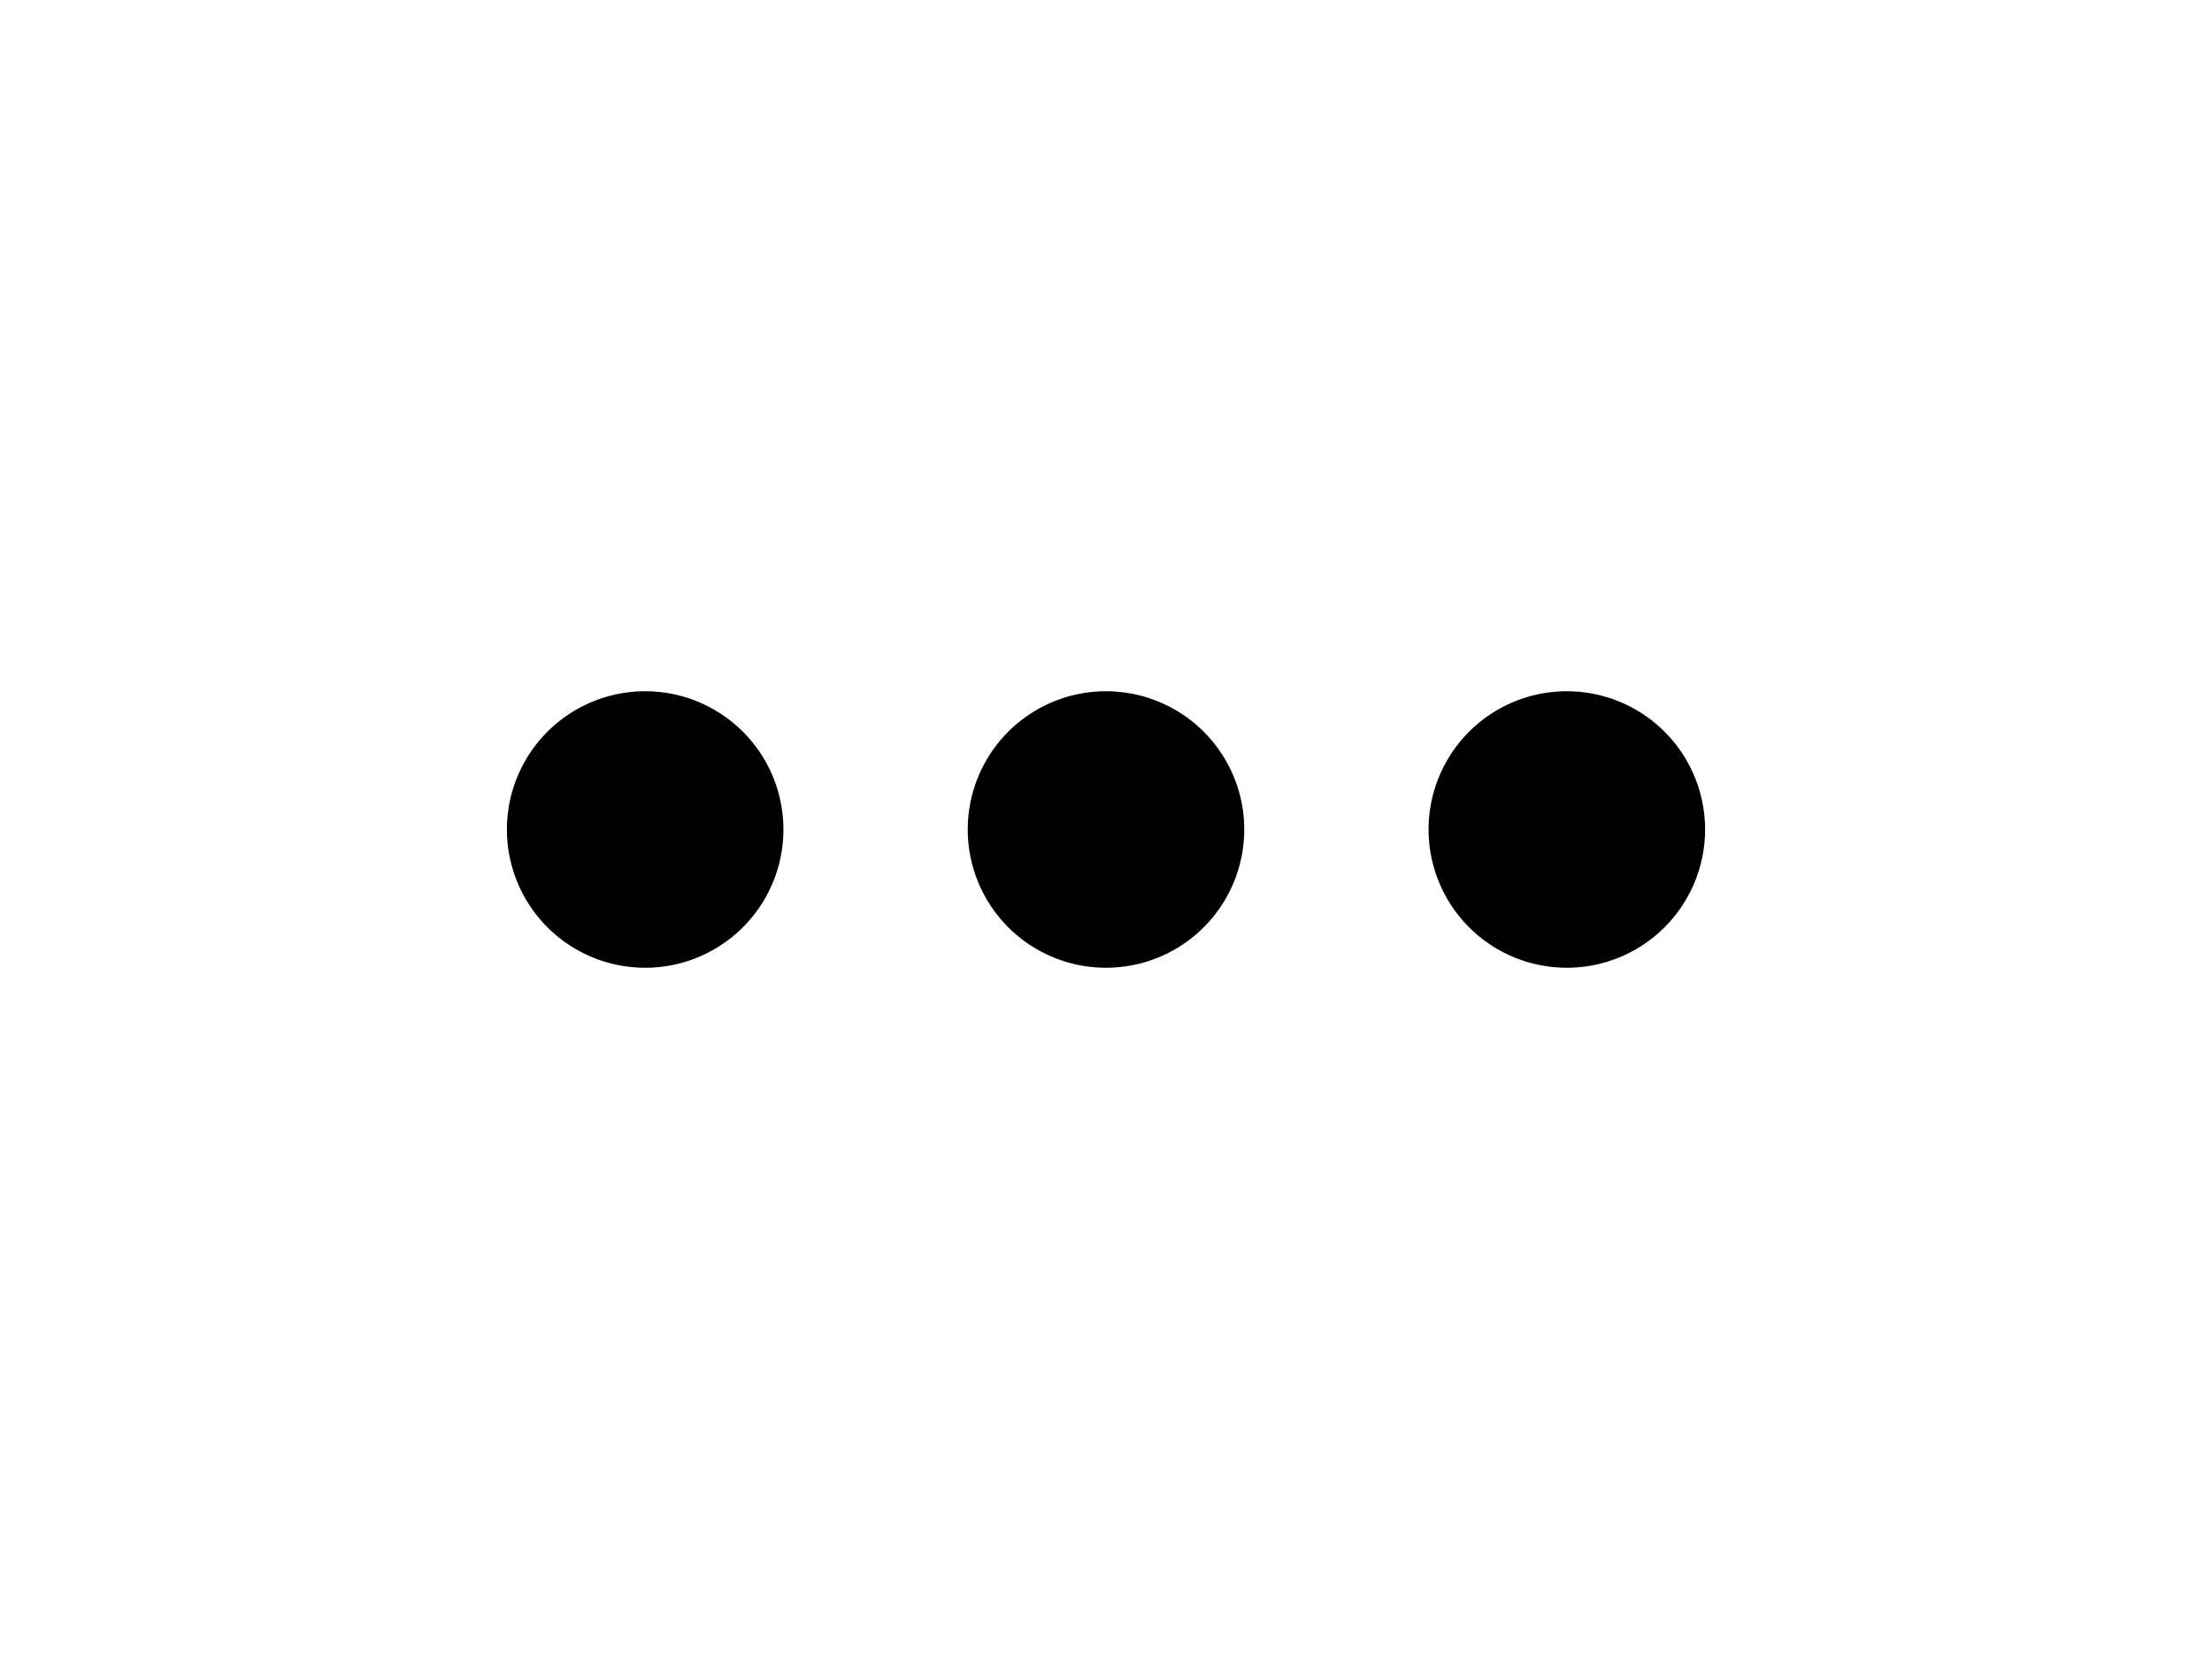
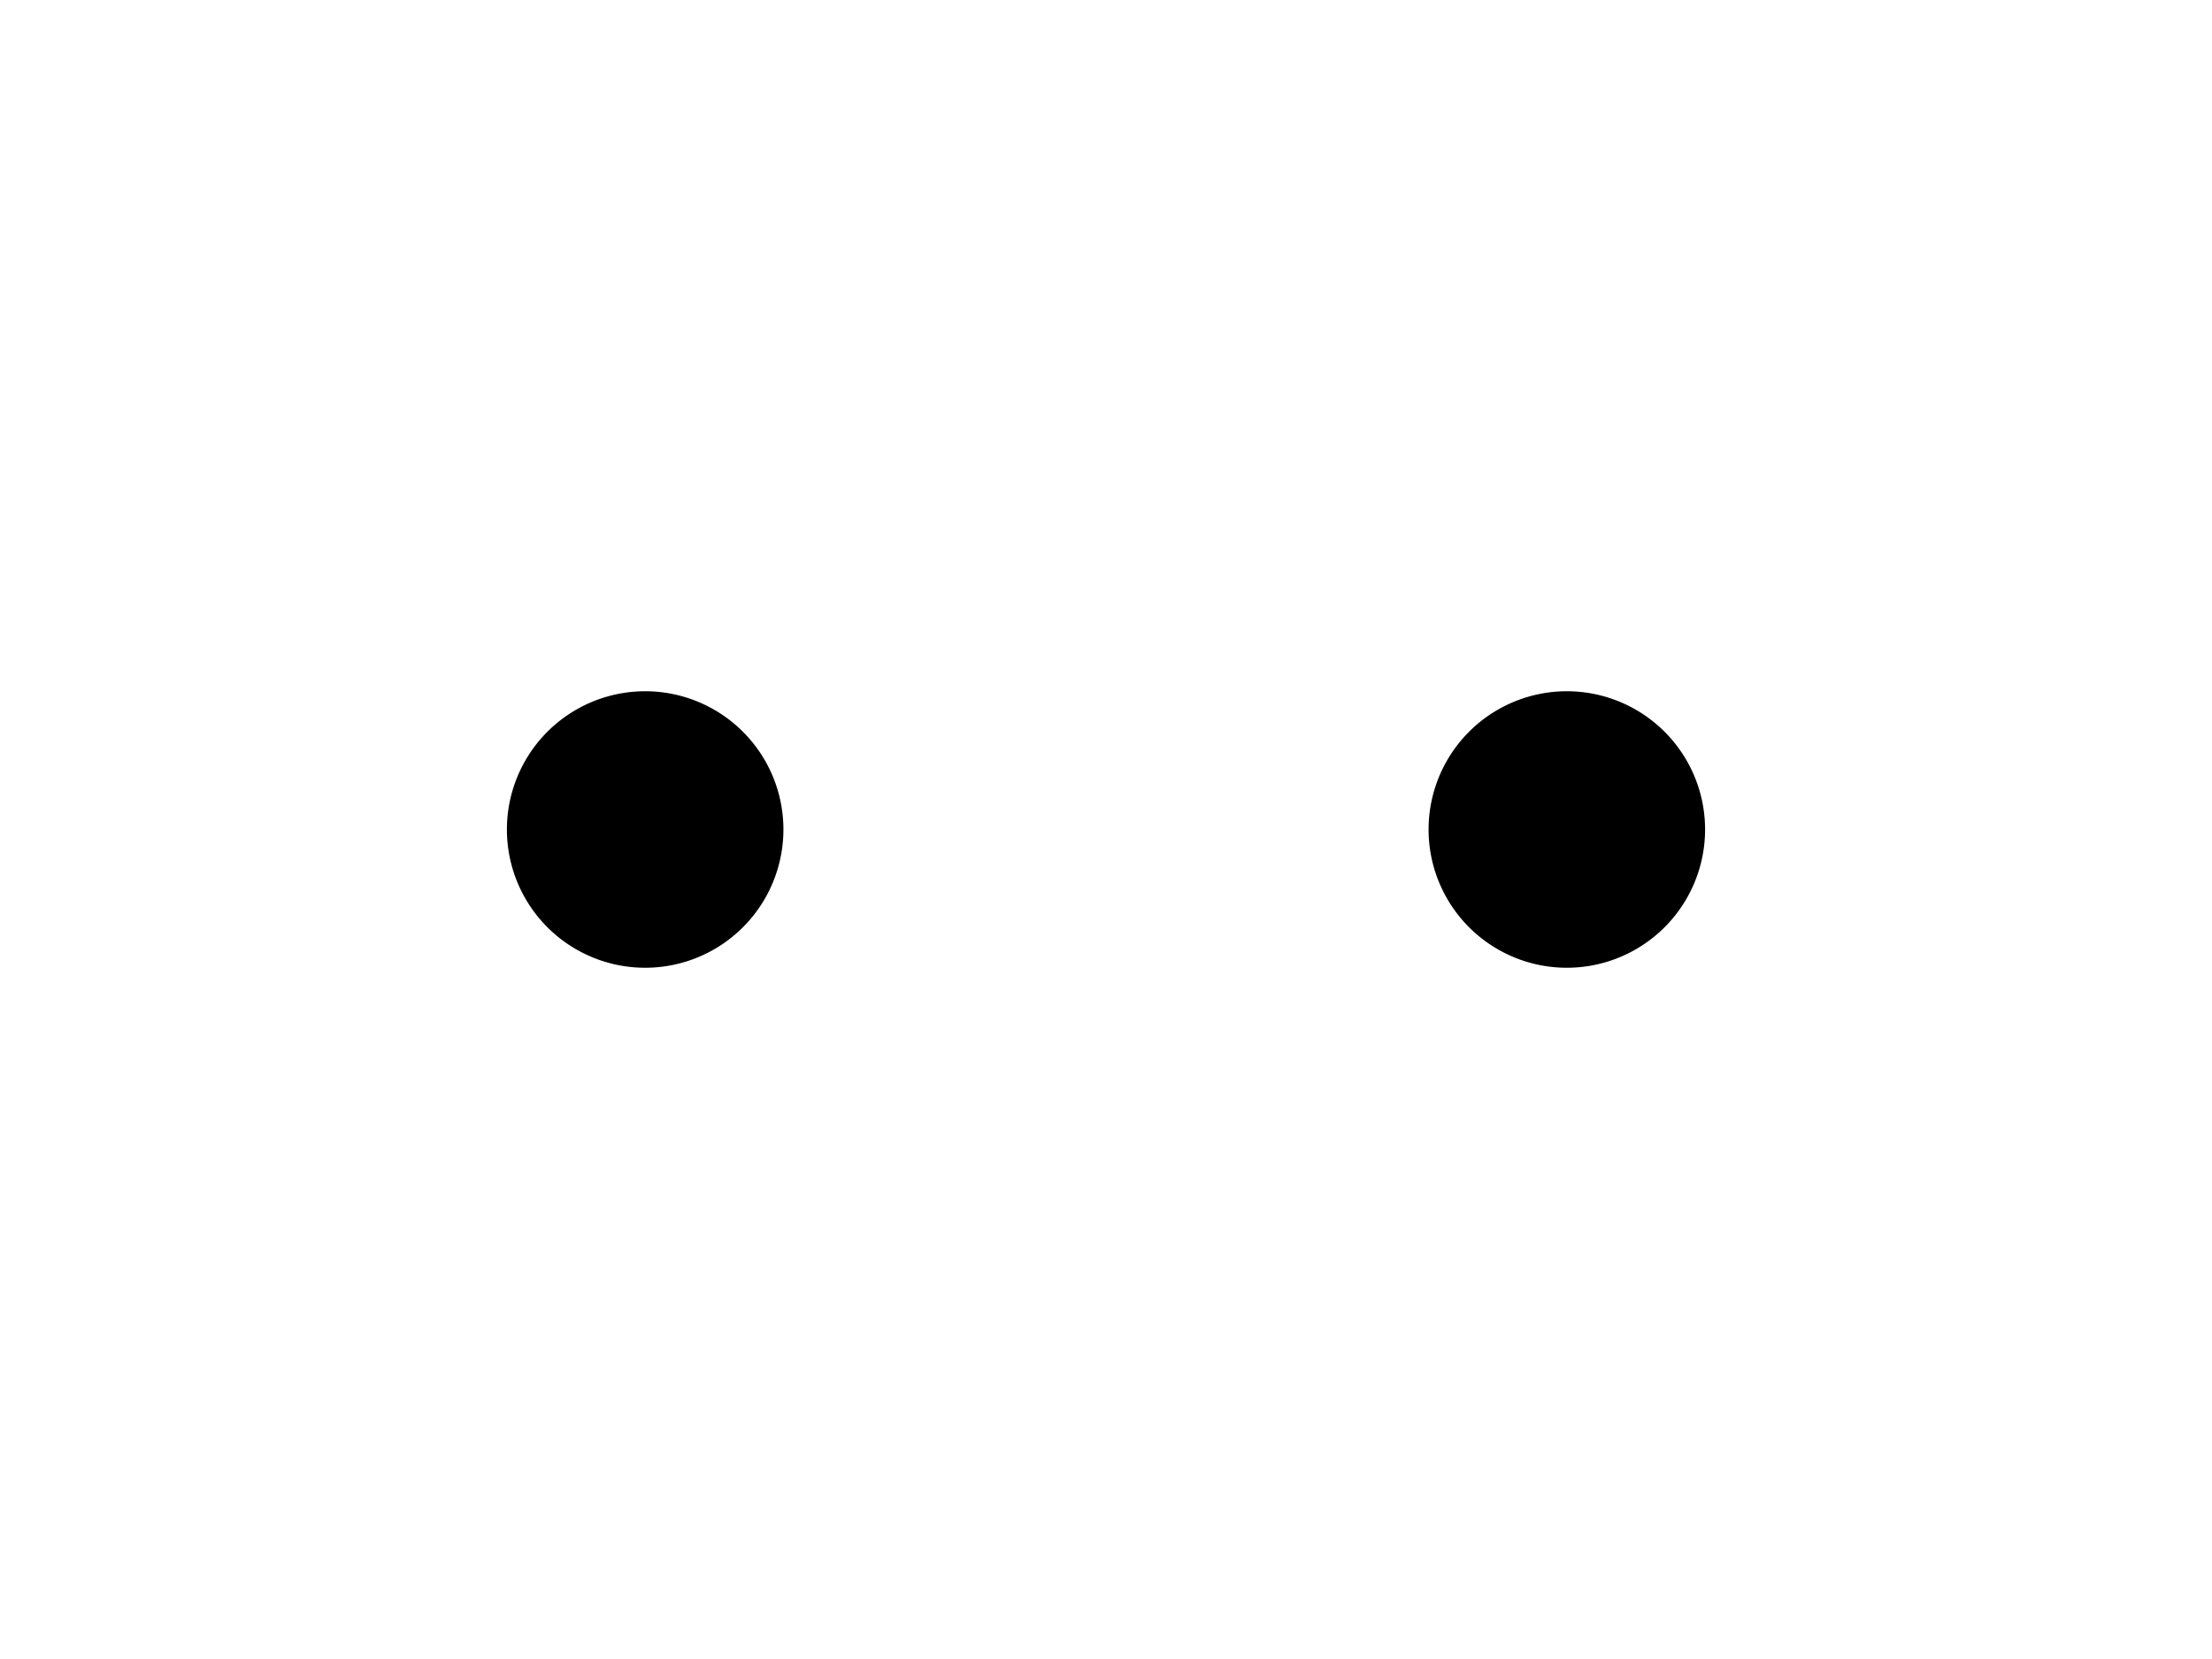
<svg xmlns="http://www.w3.org/2000/svg" fill="none" viewBox="0 0 24 18">
-   <path d="M12 10.5a1.5 1.5 0 1 0 0-3 1.5 1.5 0 0 0 0 3Zm-5 0a1.5 1.5 0 1 0 0-3 1.5 1.5 0 0 0 0 3Zm10 0a1.5 1.5 0 1 0 0-3 1.5 1.5 0 0 0 0 3Z" fill="currentColor" />
+   <path d="M12 10.5Zm-5 0a1.5 1.5 0 1 0 0-3 1.5 1.5 0 0 0 0 3Zm10 0a1.5 1.5 0 1 0 0-3 1.5 1.5 0 0 0 0 3Z" fill="currentColor" />
</svg>